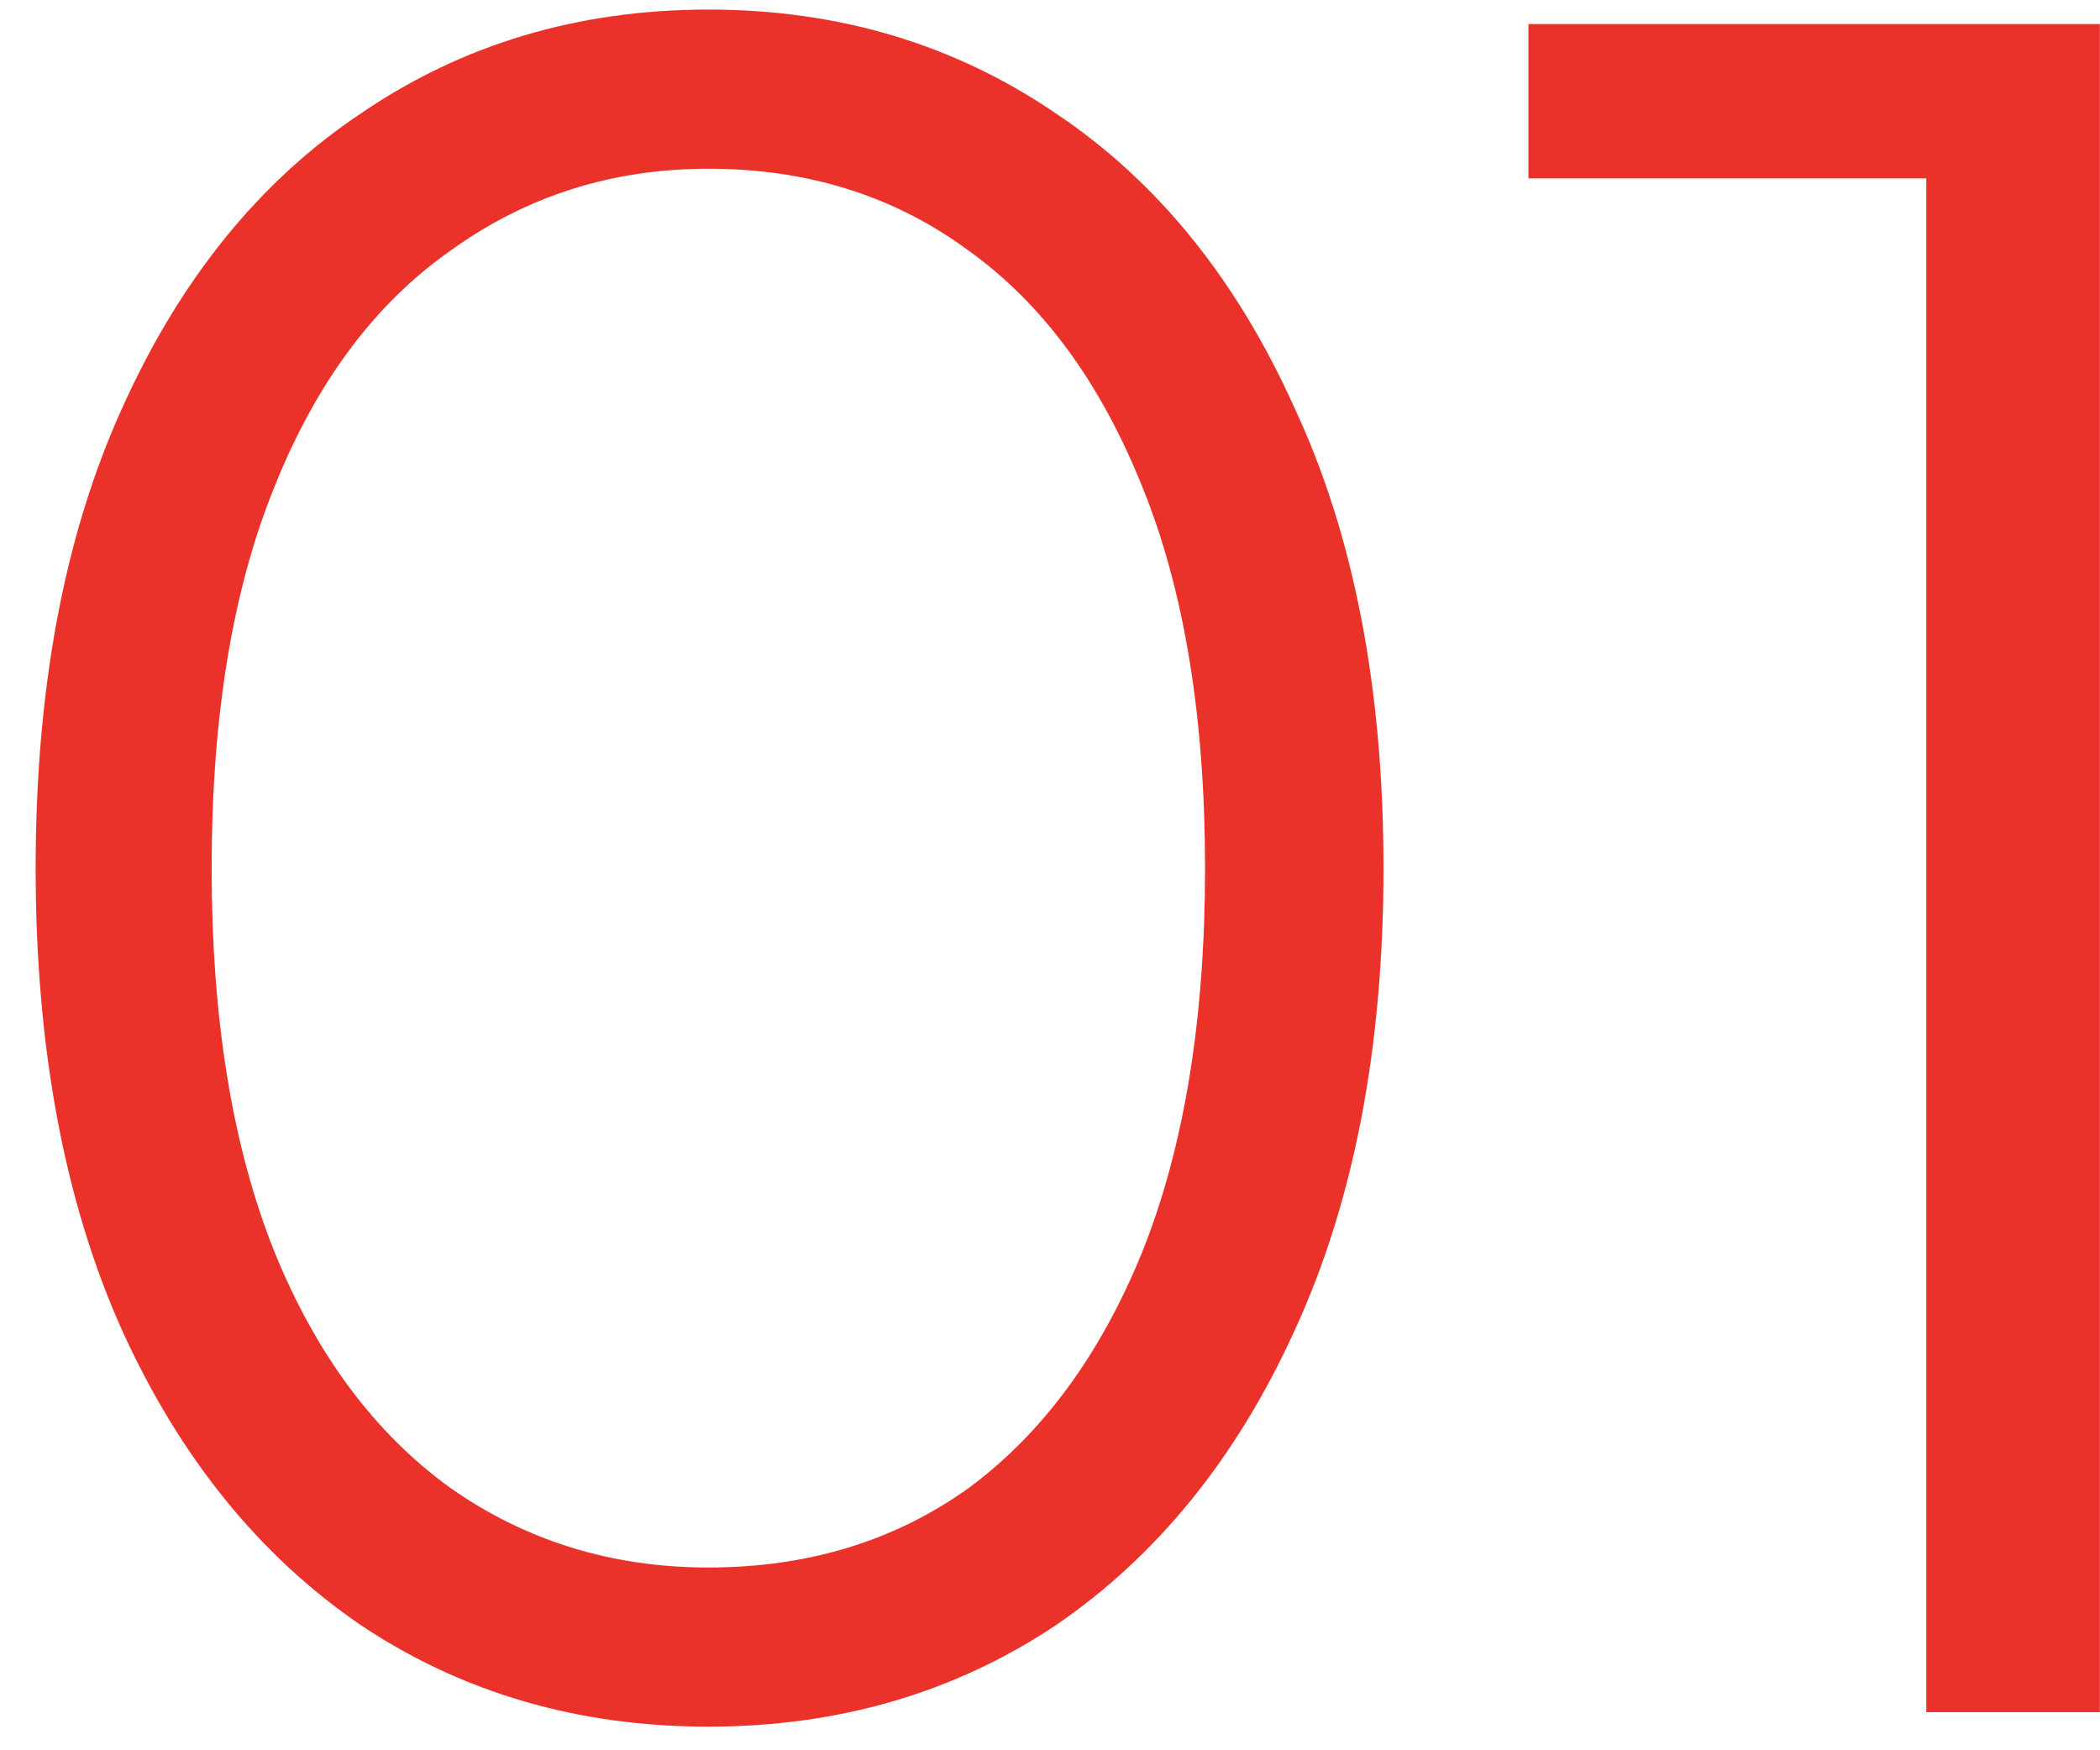
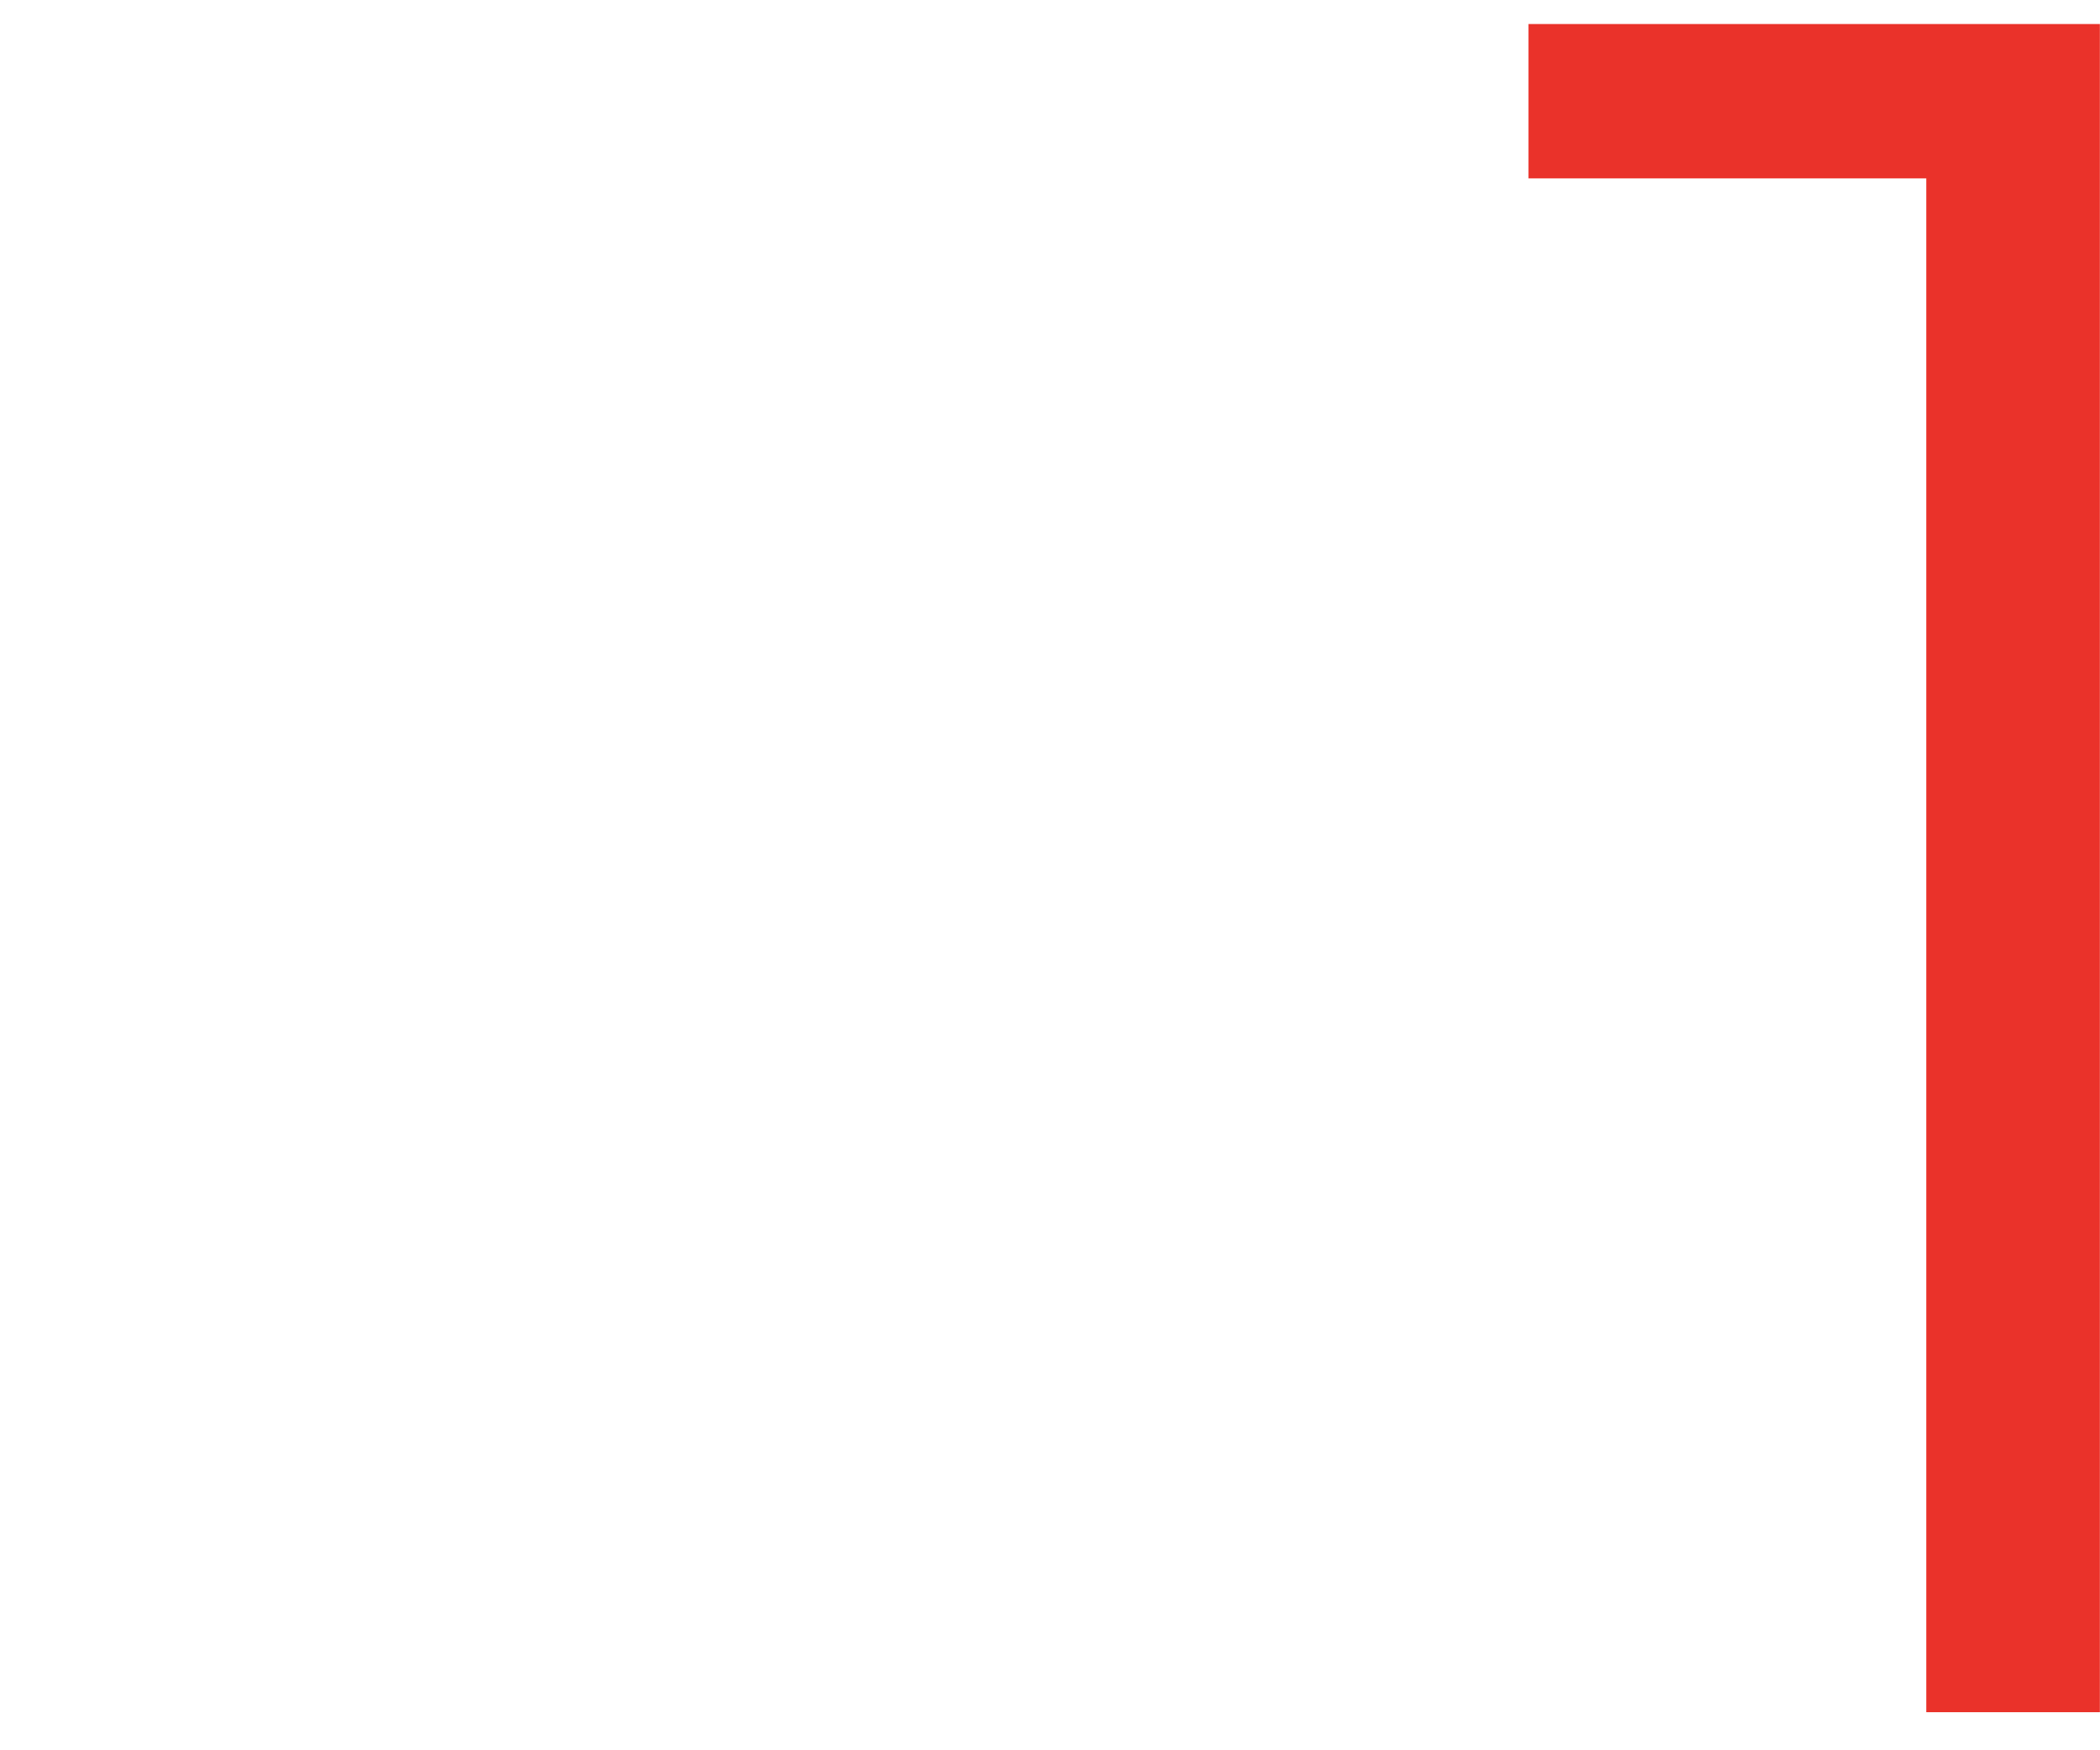
<svg xmlns="http://www.w3.org/2000/svg" width="36" height="30" viewBox="0 0 36 30" fill="none">
-   <path d="M12.143 29.595C9.911 29.595 7.927 29.016 6.191 27.859C4.455 26.674 3.091 24.993 2.099 22.816C1.107 20.611 0.611 17.966 0.611 14.88C0.611 11.793 1.107 9.161 2.099 6.984C3.091 4.78 4.455 3.099 6.191 1.941C7.927 0.757 9.911 0.164 12.143 0.164C14.375 0.164 16.36 0.757 18.096 1.941C19.832 3.099 21.196 4.78 22.188 6.984C23.207 9.161 23.717 11.793 23.717 14.88C23.717 17.966 23.207 20.611 22.188 22.816C21.196 24.993 19.832 26.674 18.096 27.859C16.36 29.016 14.375 29.595 12.143 29.595ZM12.143 26.867C13.852 26.867 15.34 26.412 16.608 25.503C17.875 24.566 18.867 23.216 19.584 21.452C20.3 19.661 20.658 17.47 20.658 14.88C20.658 12.289 20.3 10.112 19.584 8.349C18.867 6.557 17.875 5.207 16.608 4.298C15.34 3.361 13.852 2.892 12.143 2.892C10.49 2.892 9.016 3.361 7.72 4.298C6.425 5.207 5.419 6.557 4.703 8.349C3.986 10.112 3.628 12.289 3.628 14.88C3.628 17.47 3.986 19.661 4.703 21.452C5.419 23.216 6.425 24.566 7.72 25.503C9.016 26.412 10.49 26.867 12.143 26.867Z" fill="#EA322A" />
  <path d="M33.022 29.347V1.652L34.345 3.058H26.202V0.412H35.998V29.347H33.022Z" fill="#EA322A" />
</svg>